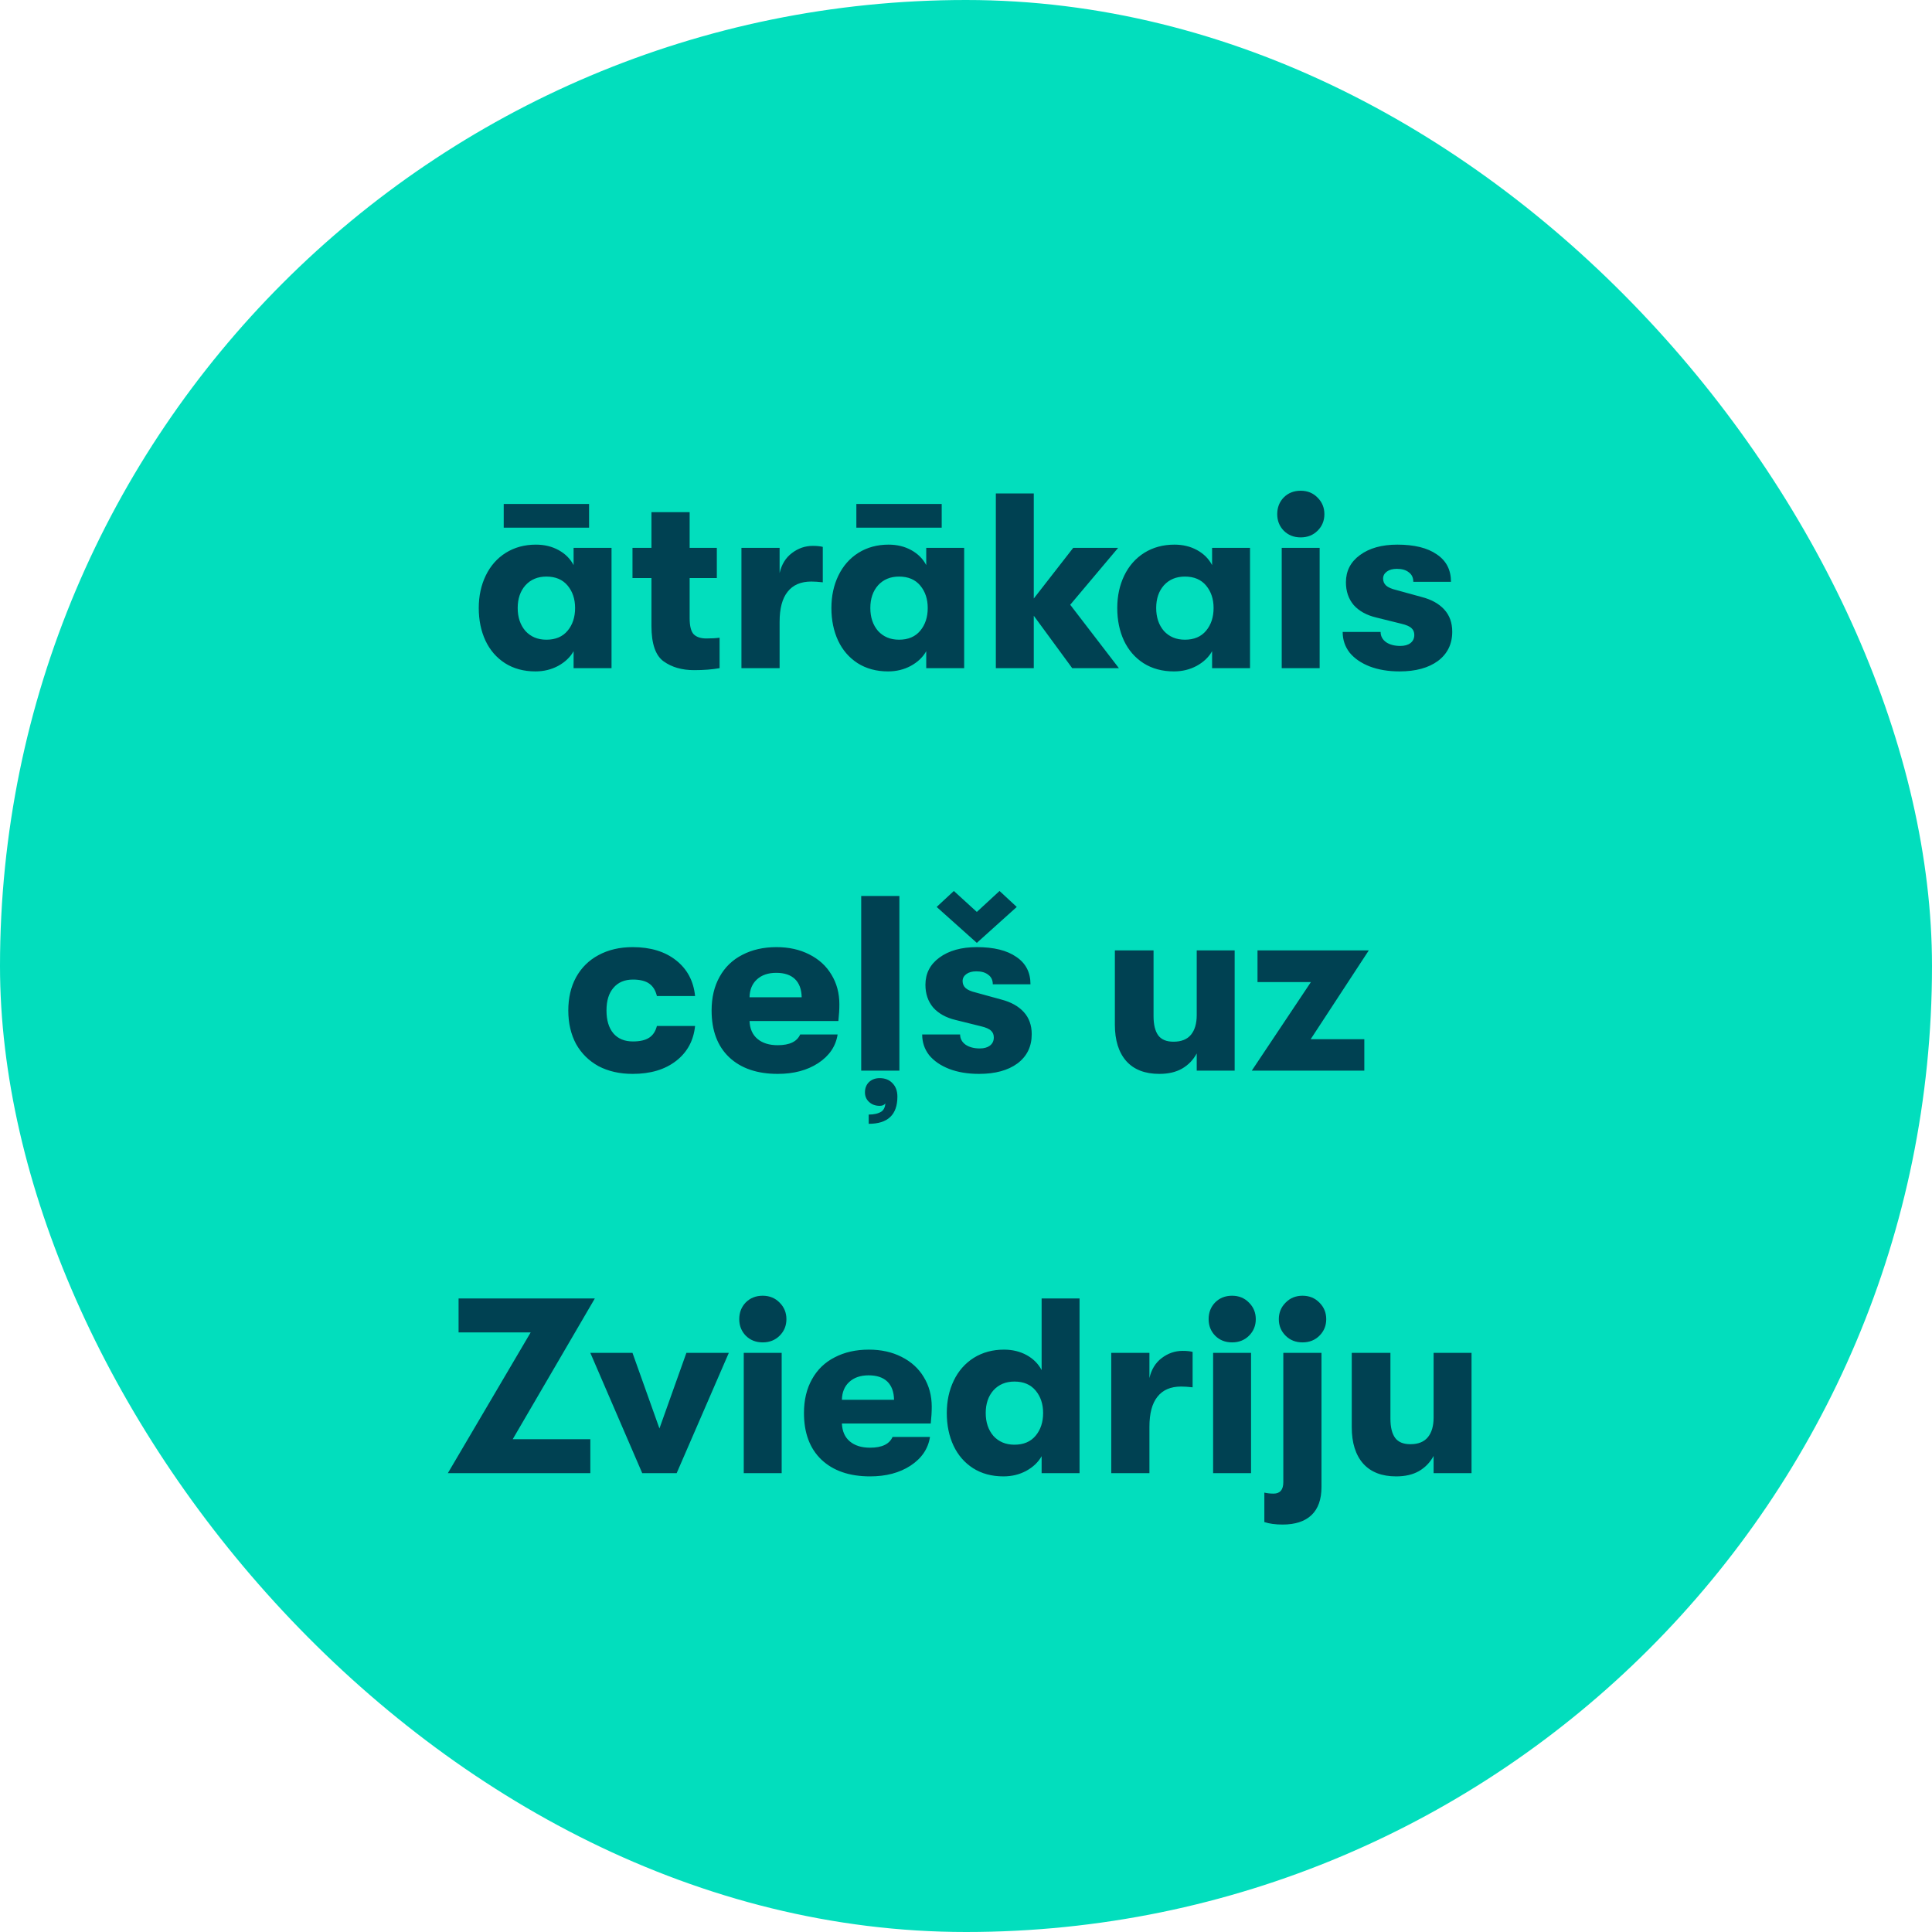
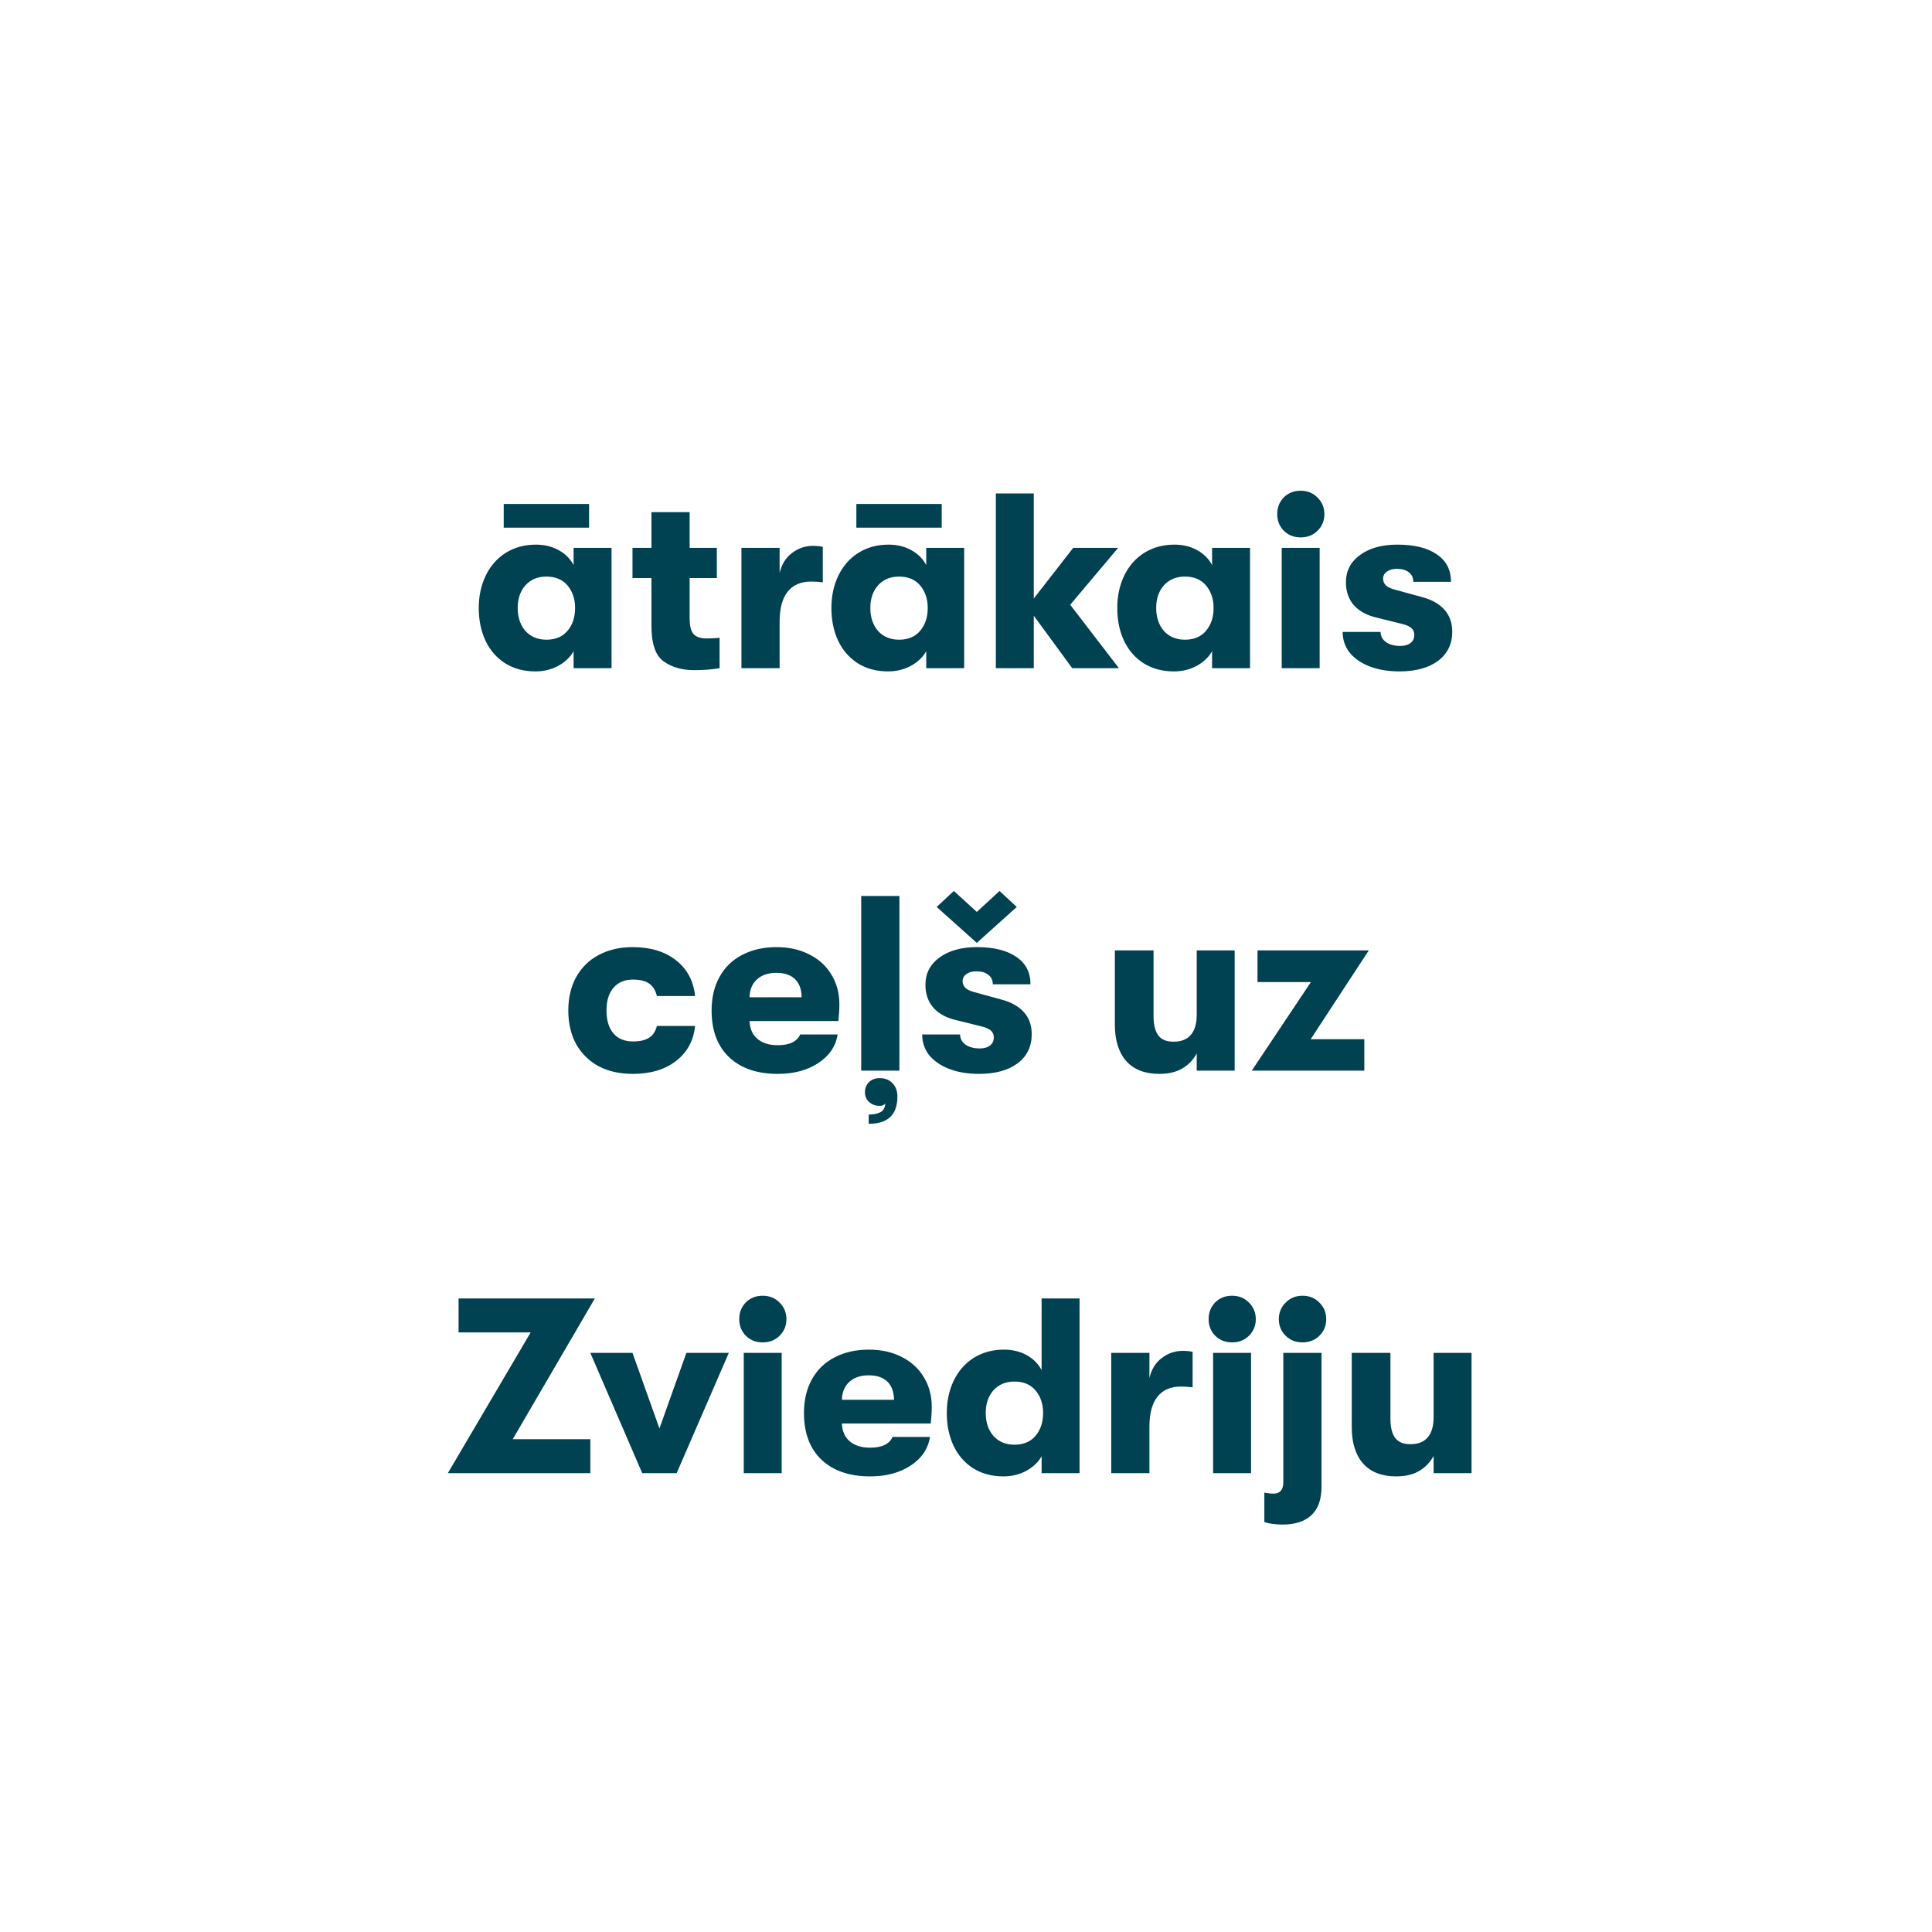
<svg xmlns="http://www.w3.org/2000/svg" width="120" height="120" viewBox="0 0 120 120" fill="none">
-   <rect width="120" height="120" rx="60" fill="#02DEBD" />
  <path d="M33.255 41.702C32.532 41.702 31.902 41.531 31.364 41.19C30.837 40.849 30.434 40.384 30.155 39.795C29.876 39.196 29.737 38.519 29.737 37.764C29.737 37.02 29.881 36.349 30.171 35.749C30.46 35.15 30.873 34.68 31.411 34.339C31.958 33.998 32.584 33.828 33.286 33.828C33.813 33.828 34.283 33.941 34.697 34.169C35.11 34.396 35.42 34.706 35.627 35.099V34.029H37.983V41.5H35.627V40.446C35.42 40.818 35.1 41.123 34.666 41.361C34.242 41.588 33.772 41.702 33.255 41.702ZM33.937 39.733C34.506 39.733 34.945 39.547 35.255 39.175C35.565 38.803 35.72 38.333 35.72 37.764C35.72 37.206 35.565 36.742 35.255 36.37C34.945 35.998 34.506 35.812 33.937 35.812C33.4 35.812 32.966 35.992 32.635 36.354C32.315 36.716 32.155 37.186 32.155 37.764C32.155 38.343 32.315 38.819 32.635 39.191C32.966 39.552 33.4 39.733 33.937 39.733ZM31.287 31.301H36.588V32.773H31.287V31.301ZM43.873 39.656C44.204 39.656 44.478 39.64 44.695 39.609V41.5C44.24 41.583 43.713 41.624 43.114 41.624C42.359 41.624 41.729 41.443 41.223 41.081C40.716 40.72 40.463 39.986 40.463 38.88V35.904H39.285V34.029H40.463V31.812H42.835V34.029H44.524V35.904H42.835V38.385C42.835 38.891 42.922 39.232 43.098 39.407C43.274 39.573 43.532 39.656 43.873 39.656ZM46.052 34.029H48.423V35.594C48.547 35.057 48.8 34.644 49.183 34.355C49.575 34.055 50.009 33.905 50.485 33.905C50.733 33.905 50.939 33.926 51.105 33.967V36.168C50.826 36.137 50.588 36.121 50.392 36.121C49.741 36.121 49.25 36.333 48.919 36.757C48.589 37.17 48.423 37.79 48.423 38.617V41.5H46.052V34.029ZM55.158 41.702C54.435 41.702 53.804 41.531 53.267 41.19C52.74 40.849 52.337 40.384 52.058 39.795C51.779 39.196 51.64 38.519 51.64 37.764C51.64 37.02 51.784 36.349 52.074 35.749C52.363 35.15 52.776 34.68 53.314 34.339C53.861 33.998 54.486 33.828 55.189 33.828C55.716 33.828 56.186 33.941 56.6 34.169C57.013 34.396 57.323 34.706 57.53 35.099V34.029H59.886V41.5H57.53V40.446C57.323 40.818 57.003 41.123 56.569 41.361C56.145 41.588 55.675 41.702 55.158 41.702ZM55.84 39.733C56.408 39.733 56.848 39.547 57.158 39.175C57.468 38.803 57.623 38.333 57.623 37.764C57.623 37.206 57.468 36.742 57.158 36.37C56.848 35.998 56.408 35.812 55.84 35.812C55.303 35.812 54.869 35.992 54.538 36.354C54.218 36.716 54.058 37.186 54.058 37.764C54.058 38.343 54.218 38.819 54.538 39.191C54.869 39.552 55.303 39.733 55.84 39.733ZM53.19 31.301H58.491V32.773H53.19V31.301ZM66.597 41.5L64.21 38.245V41.5H61.854V30.65H64.21V37.175L66.659 34.029H69.449L66.473 37.563L69.496 41.5H66.597ZM72.913 41.702C72.19 41.702 71.56 41.531 71.022 41.19C70.495 40.849 70.092 40.384 69.813 39.795C69.534 39.196 69.395 38.519 69.395 37.764C69.395 37.02 69.54 36.349 69.829 35.749C70.118 35.15 70.532 34.68 71.069 34.339C71.617 33.998 72.242 33.828 72.944 33.828C73.471 33.828 73.942 33.941 74.355 34.169C74.768 34.396 75.078 34.706 75.285 35.099V34.029H77.641V41.5H75.285V40.446C75.078 40.818 74.758 41.123 74.324 41.361C73.9 41.588 73.43 41.702 72.913 41.702ZM73.595 39.733C74.164 39.733 74.603 39.547 74.913 39.175C75.223 38.803 75.378 38.333 75.378 37.764C75.378 37.206 75.223 36.742 74.913 36.37C74.603 35.998 74.164 35.812 73.595 35.812C73.058 35.812 72.624 35.992 72.293 36.354C71.973 36.716 71.813 37.186 71.813 37.764C71.813 38.343 71.973 38.819 72.293 39.191C72.624 39.552 73.058 39.733 73.595 39.733ZM80.788 33.378C80.364 33.378 80.013 33.239 79.734 32.959C79.465 32.681 79.331 32.34 79.331 31.936C79.331 31.523 79.465 31.177 79.734 30.898C80.013 30.619 80.364 30.48 80.788 30.48C81.212 30.48 81.563 30.624 81.842 30.913C82.121 31.192 82.26 31.534 82.26 31.936C82.26 32.34 82.121 32.681 81.842 32.959C81.563 33.239 81.212 33.378 80.788 33.378ZM79.61 34.029H81.966V41.5H79.61V34.029ZM86.93 41.702C86.228 41.702 85.608 41.598 85.07 41.392C84.543 41.185 84.13 40.901 83.83 40.539C83.541 40.167 83.396 39.738 83.396 39.252H85.752C85.752 39.511 85.866 39.723 86.093 39.888C86.321 40.043 86.615 40.12 86.977 40.12C87.235 40.12 87.442 40.064 87.597 39.95C87.762 39.826 87.845 39.656 87.845 39.438C87.845 39.263 87.788 39.123 87.674 39.02C87.561 38.906 87.349 38.813 87.039 38.741L85.473 38.353C84.874 38.209 84.409 37.95 84.078 37.578C83.758 37.196 83.598 36.726 83.598 36.168C83.598 35.465 83.887 34.902 84.466 34.478C85.055 34.044 85.83 33.828 86.791 33.828C87.845 33.828 88.661 34.029 89.24 34.432C89.829 34.825 90.123 35.393 90.123 36.137H87.783C87.783 35.879 87.69 35.682 87.504 35.548C87.328 35.403 87.08 35.331 86.76 35.331C86.502 35.331 86.295 35.388 86.14 35.502C85.985 35.615 85.907 35.76 85.907 35.935C85.907 36.111 85.969 36.256 86.093 36.37C86.217 36.483 86.429 36.576 86.729 36.648L88.31 37.083C88.909 37.237 89.374 37.496 89.705 37.858C90.036 38.219 90.201 38.679 90.201 39.237C90.201 40.002 89.906 40.606 89.317 41.05C88.728 41.484 87.933 41.702 86.93 41.702ZM39.297 66.701C38.491 66.701 37.784 66.541 37.174 66.221C36.575 65.89 36.11 65.43 35.779 64.841C35.459 64.242 35.298 63.55 35.298 62.764C35.298 61.979 35.459 61.292 35.779 60.703C36.11 60.104 36.575 59.644 37.174 59.324C37.784 58.993 38.491 58.828 39.297 58.828C40.403 58.828 41.302 59.101 41.994 59.649C42.687 60.197 43.079 60.935 43.172 61.865H40.801C40.718 61.514 40.558 61.256 40.32 61.09C40.083 60.925 39.747 60.843 39.313 60.843C38.796 60.843 38.393 61.013 38.104 61.354C37.815 61.685 37.67 62.155 37.67 62.764C37.67 63.374 37.815 63.849 38.104 64.191C38.393 64.521 38.796 64.686 39.313 64.686C39.747 64.686 40.083 64.609 40.32 64.454C40.558 64.299 40.718 64.056 40.801 63.725H43.172C43.079 64.635 42.687 65.358 41.994 65.895C41.302 66.433 40.403 66.701 39.297 66.701ZM52.135 62.377C52.135 62.697 52.114 63.044 52.073 63.416H46.555C46.575 63.901 46.741 64.273 47.051 64.531C47.361 64.79 47.779 64.919 48.306 64.919C49.04 64.919 49.505 64.697 49.701 64.252H52.026C51.913 64.986 51.51 65.58 50.817 66.035C50.135 66.479 49.298 66.701 48.306 66.701C47.025 66.701 46.017 66.355 45.284 65.663C44.56 64.971 44.199 64.004 44.199 62.764C44.199 61.959 44.364 61.261 44.695 60.672C45.025 60.073 45.496 59.618 46.105 59.308C46.715 58.988 47.423 58.828 48.229 58.828C48.993 58.828 49.67 58.977 50.259 59.277C50.859 59.577 51.318 59.995 51.639 60.532C51.969 61.07 52.135 61.685 52.135 62.377ZM49.794 61.943C49.784 61.447 49.644 61.07 49.376 60.812C49.107 60.553 48.72 60.424 48.213 60.424C47.707 60.424 47.304 60.563 47.004 60.843C46.715 61.111 46.565 61.478 46.555 61.943H49.794ZM53.491 55.65H55.863V66.5H53.491V55.65ZM53.956 69.228C54.287 69.228 54.551 69.166 54.747 69.042C54.892 68.939 54.974 68.768 54.995 68.531C54.923 68.634 54.804 68.686 54.638 68.686C54.37 68.686 54.148 68.603 53.972 68.438C53.807 68.282 53.724 68.086 53.724 67.849C53.724 67.59 53.807 67.378 53.972 67.213C54.148 67.048 54.37 66.965 54.638 66.965C54.969 66.965 55.233 67.068 55.429 67.275C55.636 67.482 55.739 67.761 55.739 68.112C55.739 69.238 55.145 69.802 53.956 69.802V69.228ZM60.812 66.701C60.109 66.701 59.489 66.598 58.952 66.391C58.425 66.185 58.012 65.901 57.712 65.539C57.423 65.167 57.278 64.738 57.278 64.252H59.634C59.634 64.511 59.748 64.723 59.975 64.888C60.202 65.043 60.497 65.121 60.858 65.121C61.117 65.121 61.324 65.064 61.478 64.95C61.644 64.826 61.727 64.656 61.727 64.439C61.727 64.263 61.67 64.123 61.556 64.02C61.442 63.906 61.23 63.813 60.92 63.741L59.355 63.353C58.756 63.209 58.291 62.95 57.96 62.578C57.64 62.196 57.48 61.726 57.48 61.168C57.48 60.465 57.769 59.902 58.347 59.478C58.937 59.044 59.712 58.828 60.672 58.828C61.727 58.828 62.543 59.029 63.121 59.432C63.711 59.825 64.005 60.393 64.005 61.137H61.664C61.664 60.879 61.572 60.682 61.386 60.548C61.21 60.403 60.962 60.331 60.642 60.331C60.383 60.331 60.176 60.388 60.022 60.502C59.867 60.615 59.789 60.76 59.789 60.935C59.789 61.111 59.851 61.256 59.975 61.37C60.099 61.483 60.311 61.576 60.611 61.648L62.191 62.083C62.791 62.237 63.256 62.496 63.587 62.858C63.917 63.219 64.082 63.679 64.082 64.237C64.082 65.002 63.788 65.606 63.199 66.05C62.61 66.484 61.814 66.701 60.812 66.701ZM58.177 56.332L59.246 55.34L60.672 56.642L62.083 55.34L63.153 56.332L60.672 58.564L58.177 56.332ZM72.006 66.701C71.117 66.701 70.435 66.438 69.96 65.911C69.485 65.374 69.247 64.619 69.247 63.648V59.029H71.649V63.121C71.649 63.648 71.748 64.046 71.944 64.314C72.14 64.573 72.455 64.702 72.889 64.702C73.375 64.702 73.737 64.557 73.974 64.268C74.212 63.979 74.331 63.571 74.331 63.044V59.029H76.687V66.5H74.331V65.43C74.114 65.834 73.809 66.149 73.416 66.376C73.034 66.593 72.564 66.701 72.006 66.701ZM81.423 60.998H78.106V59.029H85.019L81.408 64.547H84.74V66.5H77.75L81.423 60.998ZM32.962 82.758H28.483V80.65H36.946L31.846 89.392H36.667V91.5H27.817L32.962 82.758ZM36.666 84.029H39.285L40.959 88.725L42.633 84.029H45.268L42.029 91.5H39.89L36.666 84.029ZM47.373 83.378C46.95 83.378 46.599 83.239 46.319 82.96C46.051 82.68 45.916 82.34 45.916 81.936C45.916 81.523 46.051 81.177 46.319 80.898C46.599 80.619 46.95 80.48 47.373 80.48C47.797 80.48 48.148 80.624 48.428 80.913C48.706 81.192 48.846 81.534 48.846 81.936C48.846 82.34 48.706 82.68 48.428 82.96C48.148 83.239 47.797 83.378 47.373 83.378ZM46.196 84.029H48.551V91.5H46.196V84.029ZM57.872 87.377C57.872 87.697 57.851 88.043 57.81 88.415H52.292C52.312 88.901 52.478 89.273 52.788 89.531C53.098 89.79 53.516 89.919 54.043 89.919C54.777 89.919 55.242 89.697 55.438 89.252H57.763C57.649 89.986 57.246 90.58 56.554 91.035C55.872 91.479 55.035 91.701 54.043 91.701C52.762 91.701 51.754 91.355 51.021 90.663C50.297 89.971 49.936 89.004 49.936 87.764C49.936 86.959 50.101 86.261 50.432 85.672C50.762 85.073 51.232 84.618 51.842 84.308C52.452 83.988 53.16 83.828 53.966 83.828C54.73 83.828 55.407 83.977 55.996 84.277C56.595 84.577 57.055 84.995 57.376 85.532C57.706 86.07 57.872 86.685 57.872 87.377ZM55.531 86.943C55.521 86.447 55.381 86.07 55.113 85.811C54.844 85.553 54.456 85.424 53.95 85.424C53.444 85.424 53.041 85.564 52.741 85.843C52.452 86.111 52.302 86.478 52.292 86.943H55.531ZM67.053 80.65V91.5H64.697V90.446C64.49 90.818 64.17 91.123 63.736 91.361C63.312 91.588 62.842 91.701 62.325 91.701C61.602 91.701 60.972 91.531 60.434 91.19C59.907 90.849 59.504 90.384 59.225 89.795C58.946 89.196 58.807 88.519 58.807 87.764C58.807 87.02 58.952 86.349 59.241 85.749C59.53 85.15 59.944 84.68 60.481 84.339C61.029 83.998 61.654 83.828 62.356 83.828C62.883 83.828 63.353 83.941 63.767 84.168C64.18 84.396 64.49 84.706 64.697 85.099V80.65H67.053ZM63.007 89.733C63.576 89.733 64.015 89.547 64.325 89.175C64.635 88.803 64.79 88.333 64.79 87.764C64.79 87.207 64.635 86.742 64.325 86.37C64.015 85.998 63.576 85.811 63.007 85.811C62.47 85.811 62.036 85.992 61.705 86.354C61.385 86.716 61.225 87.186 61.225 87.764C61.225 88.343 61.385 88.819 61.705 89.191C62.036 89.552 62.47 89.733 63.007 89.733ZM69.022 84.029H71.393V85.594C71.517 85.057 71.77 84.644 72.153 84.355C72.545 84.055 72.979 83.905 73.455 83.905C73.703 83.905 73.909 83.926 74.075 83.967V86.168C73.796 86.137 73.558 86.121 73.362 86.121C72.711 86.121 72.22 86.333 71.889 86.757C71.558 87.17 71.393 87.79 71.393 88.617V91.5H69.022V84.029ZM76.527 83.378C76.103 83.378 75.752 83.239 75.473 82.96C75.204 82.68 75.07 82.34 75.07 81.936C75.07 81.523 75.204 81.177 75.473 80.898C75.752 80.619 76.103 80.48 76.527 80.48C76.951 80.48 77.302 80.624 77.581 80.913C77.86 81.192 77.999 81.534 77.999 81.936C77.999 82.34 77.86 82.68 77.581 82.96C77.302 83.239 76.951 83.378 76.527 83.378ZM75.349 84.029H77.705V91.5H75.349V84.029ZM80.902 83.378C80.479 83.378 80.127 83.239 79.848 82.96C79.569 82.68 79.43 82.34 79.43 81.936C79.43 81.534 79.569 81.192 79.848 80.913C80.127 80.624 80.479 80.48 80.902 80.48C81.326 80.48 81.677 80.624 81.956 80.913C82.235 81.192 82.375 81.534 82.375 81.936C82.375 82.34 82.235 82.68 81.956 82.96C81.677 83.239 81.326 83.378 80.902 83.378ZM79.662 94.693C79.218 94.693 78.841 94.641 78.531 94.538V92.709C78.707 92.75 78.898 92.771 79.104 92.771C79.507 92.771 79.709 92.533 79.709 92.058V84.029H82.08V92.353C82.08 93.127 81.874 93.711 81.46 94.104C81.047 94.497 80.448 94.693 79.662 94.693ZM86.719 91.701C85.83 91.701 85.148 91.438 84.673 90.911C84.198 90.374 83.96 89.619 83.96 88.648V84.029H86.362V88.121C86.362 88.648 86.46 89.046 86.657 89.314C86.853 89.573 87.168 89.702 87.602 89.702C88.088 89.702 88.45 89.557 88.687 89.268C88.925 88.979 89.044 88.57 89.044 88.043V84.029H91.4V91.5H89.044V90.43C88.827 90.834 88.522 91.149 88.129 91.376C87.747 91.593 87.277 91.701 86.719 91.701Z" fill="#004152" />
</svg>